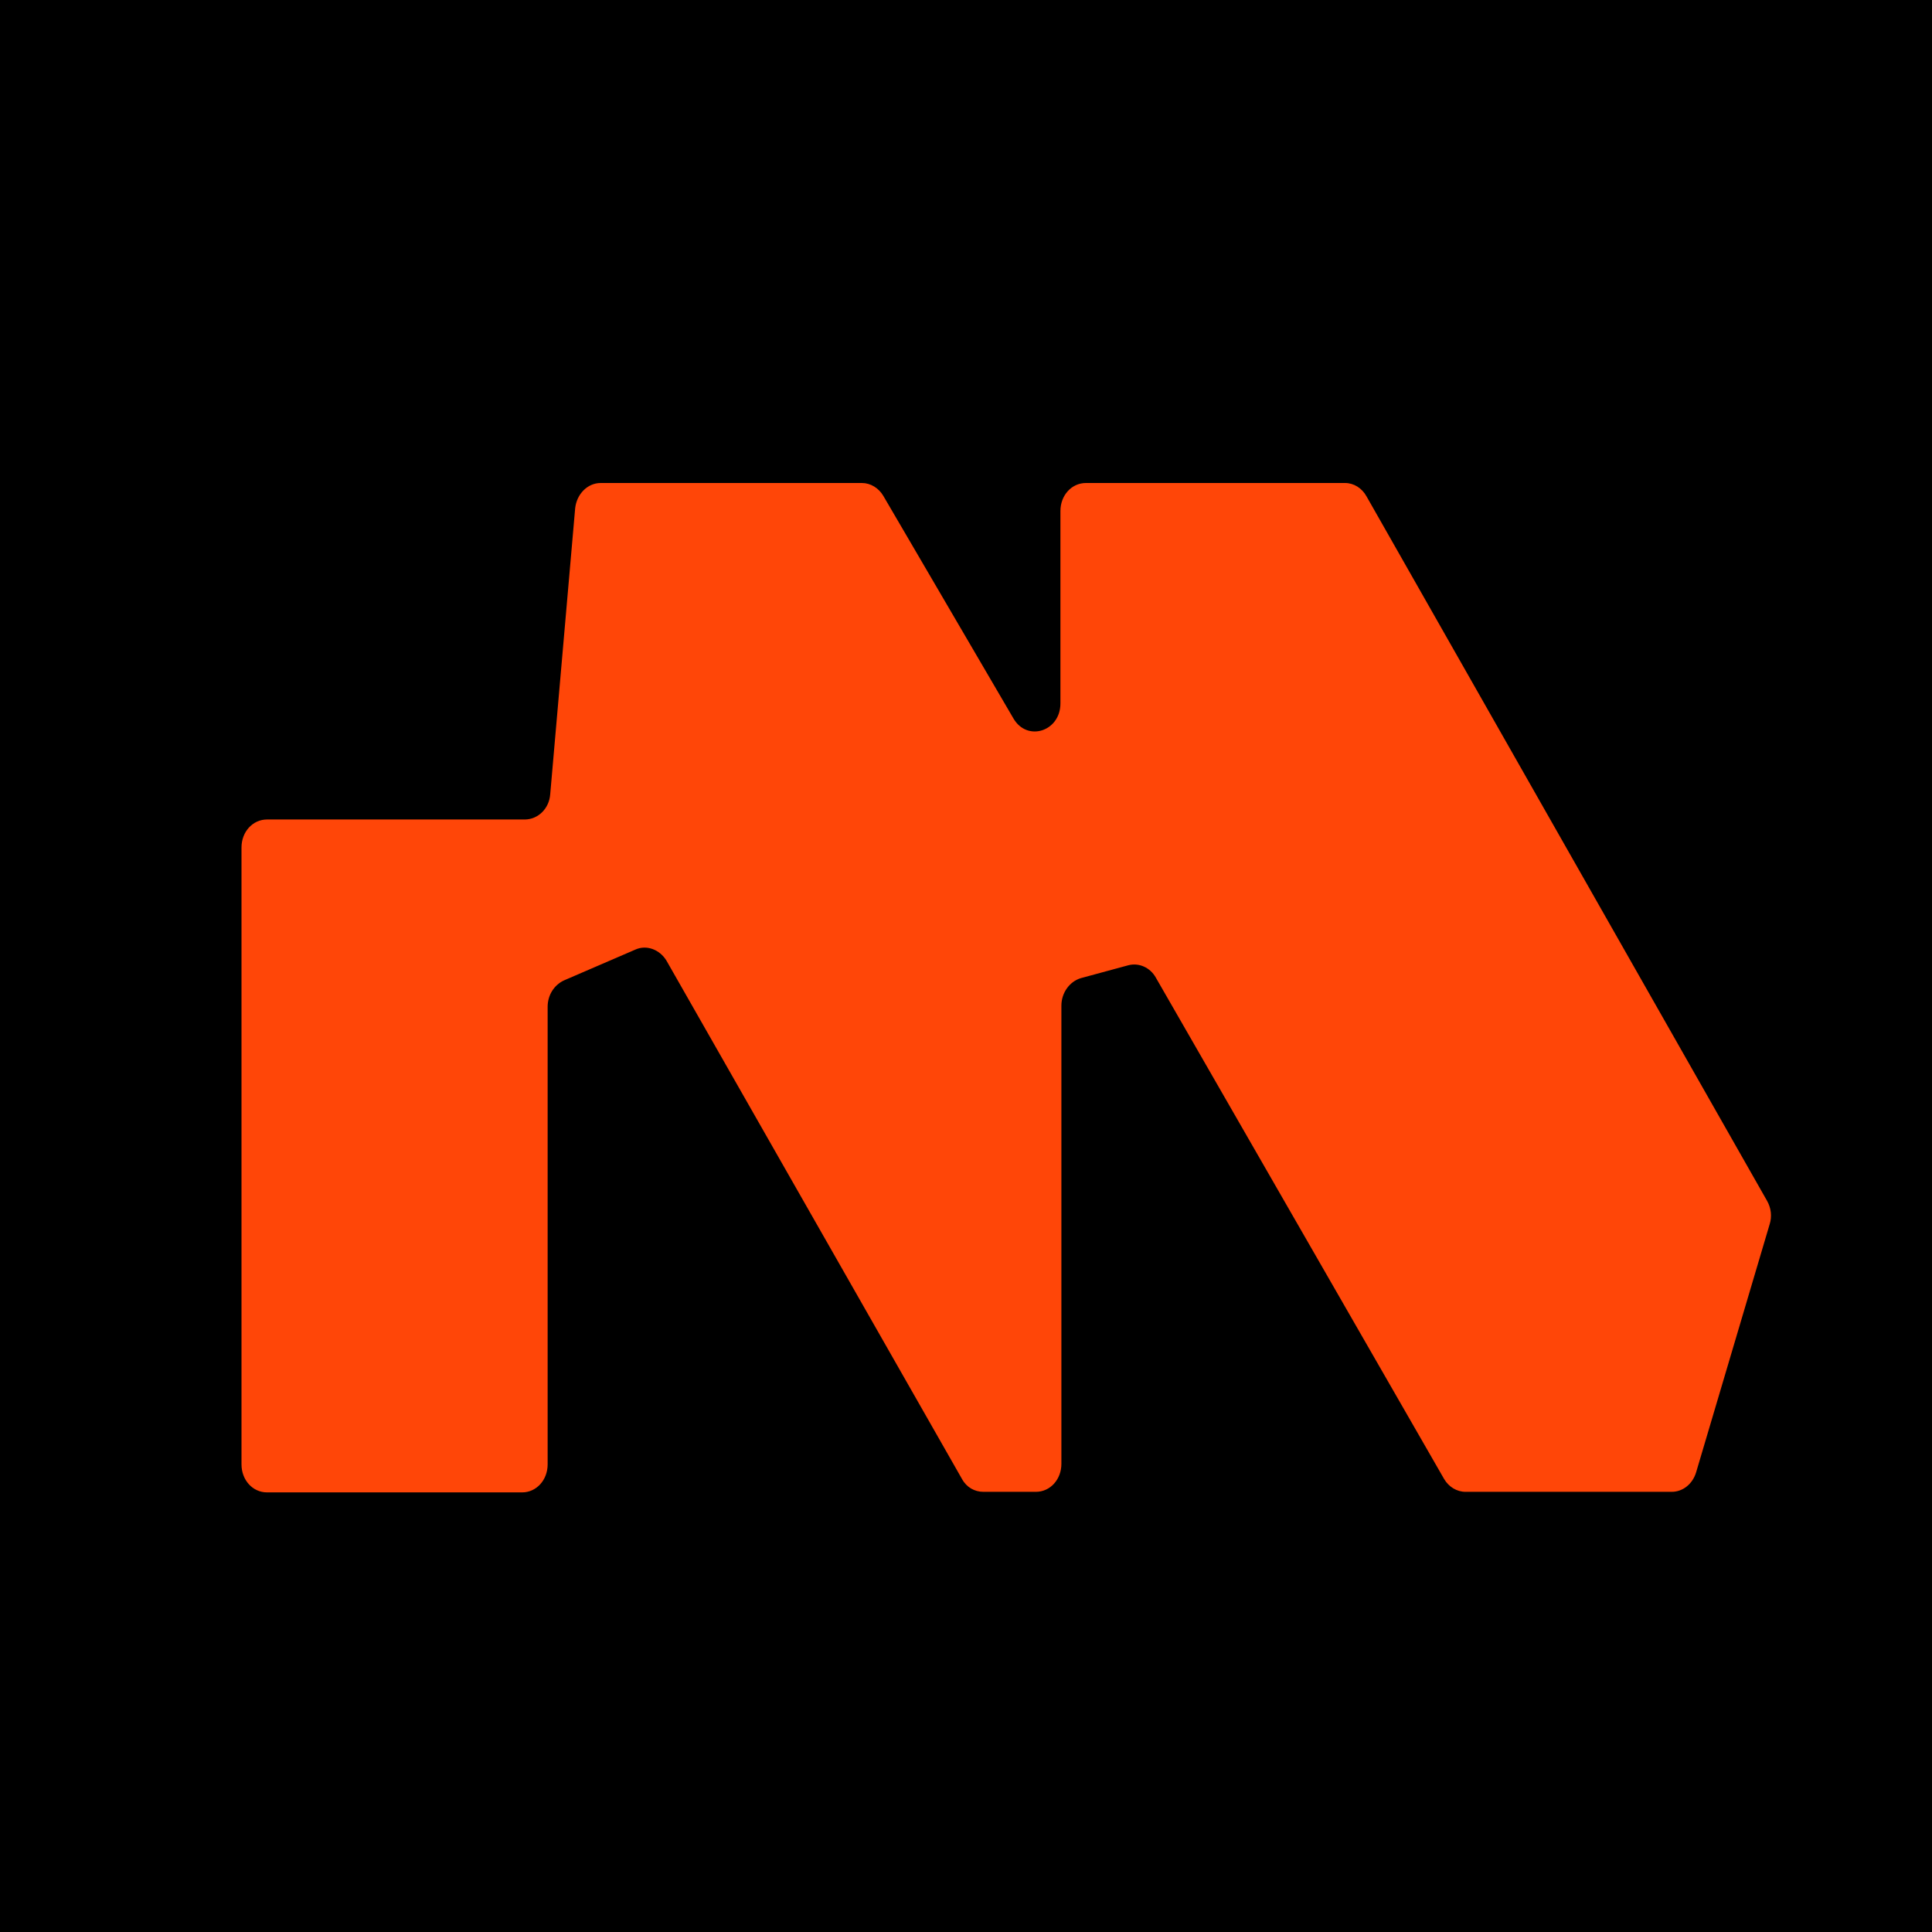
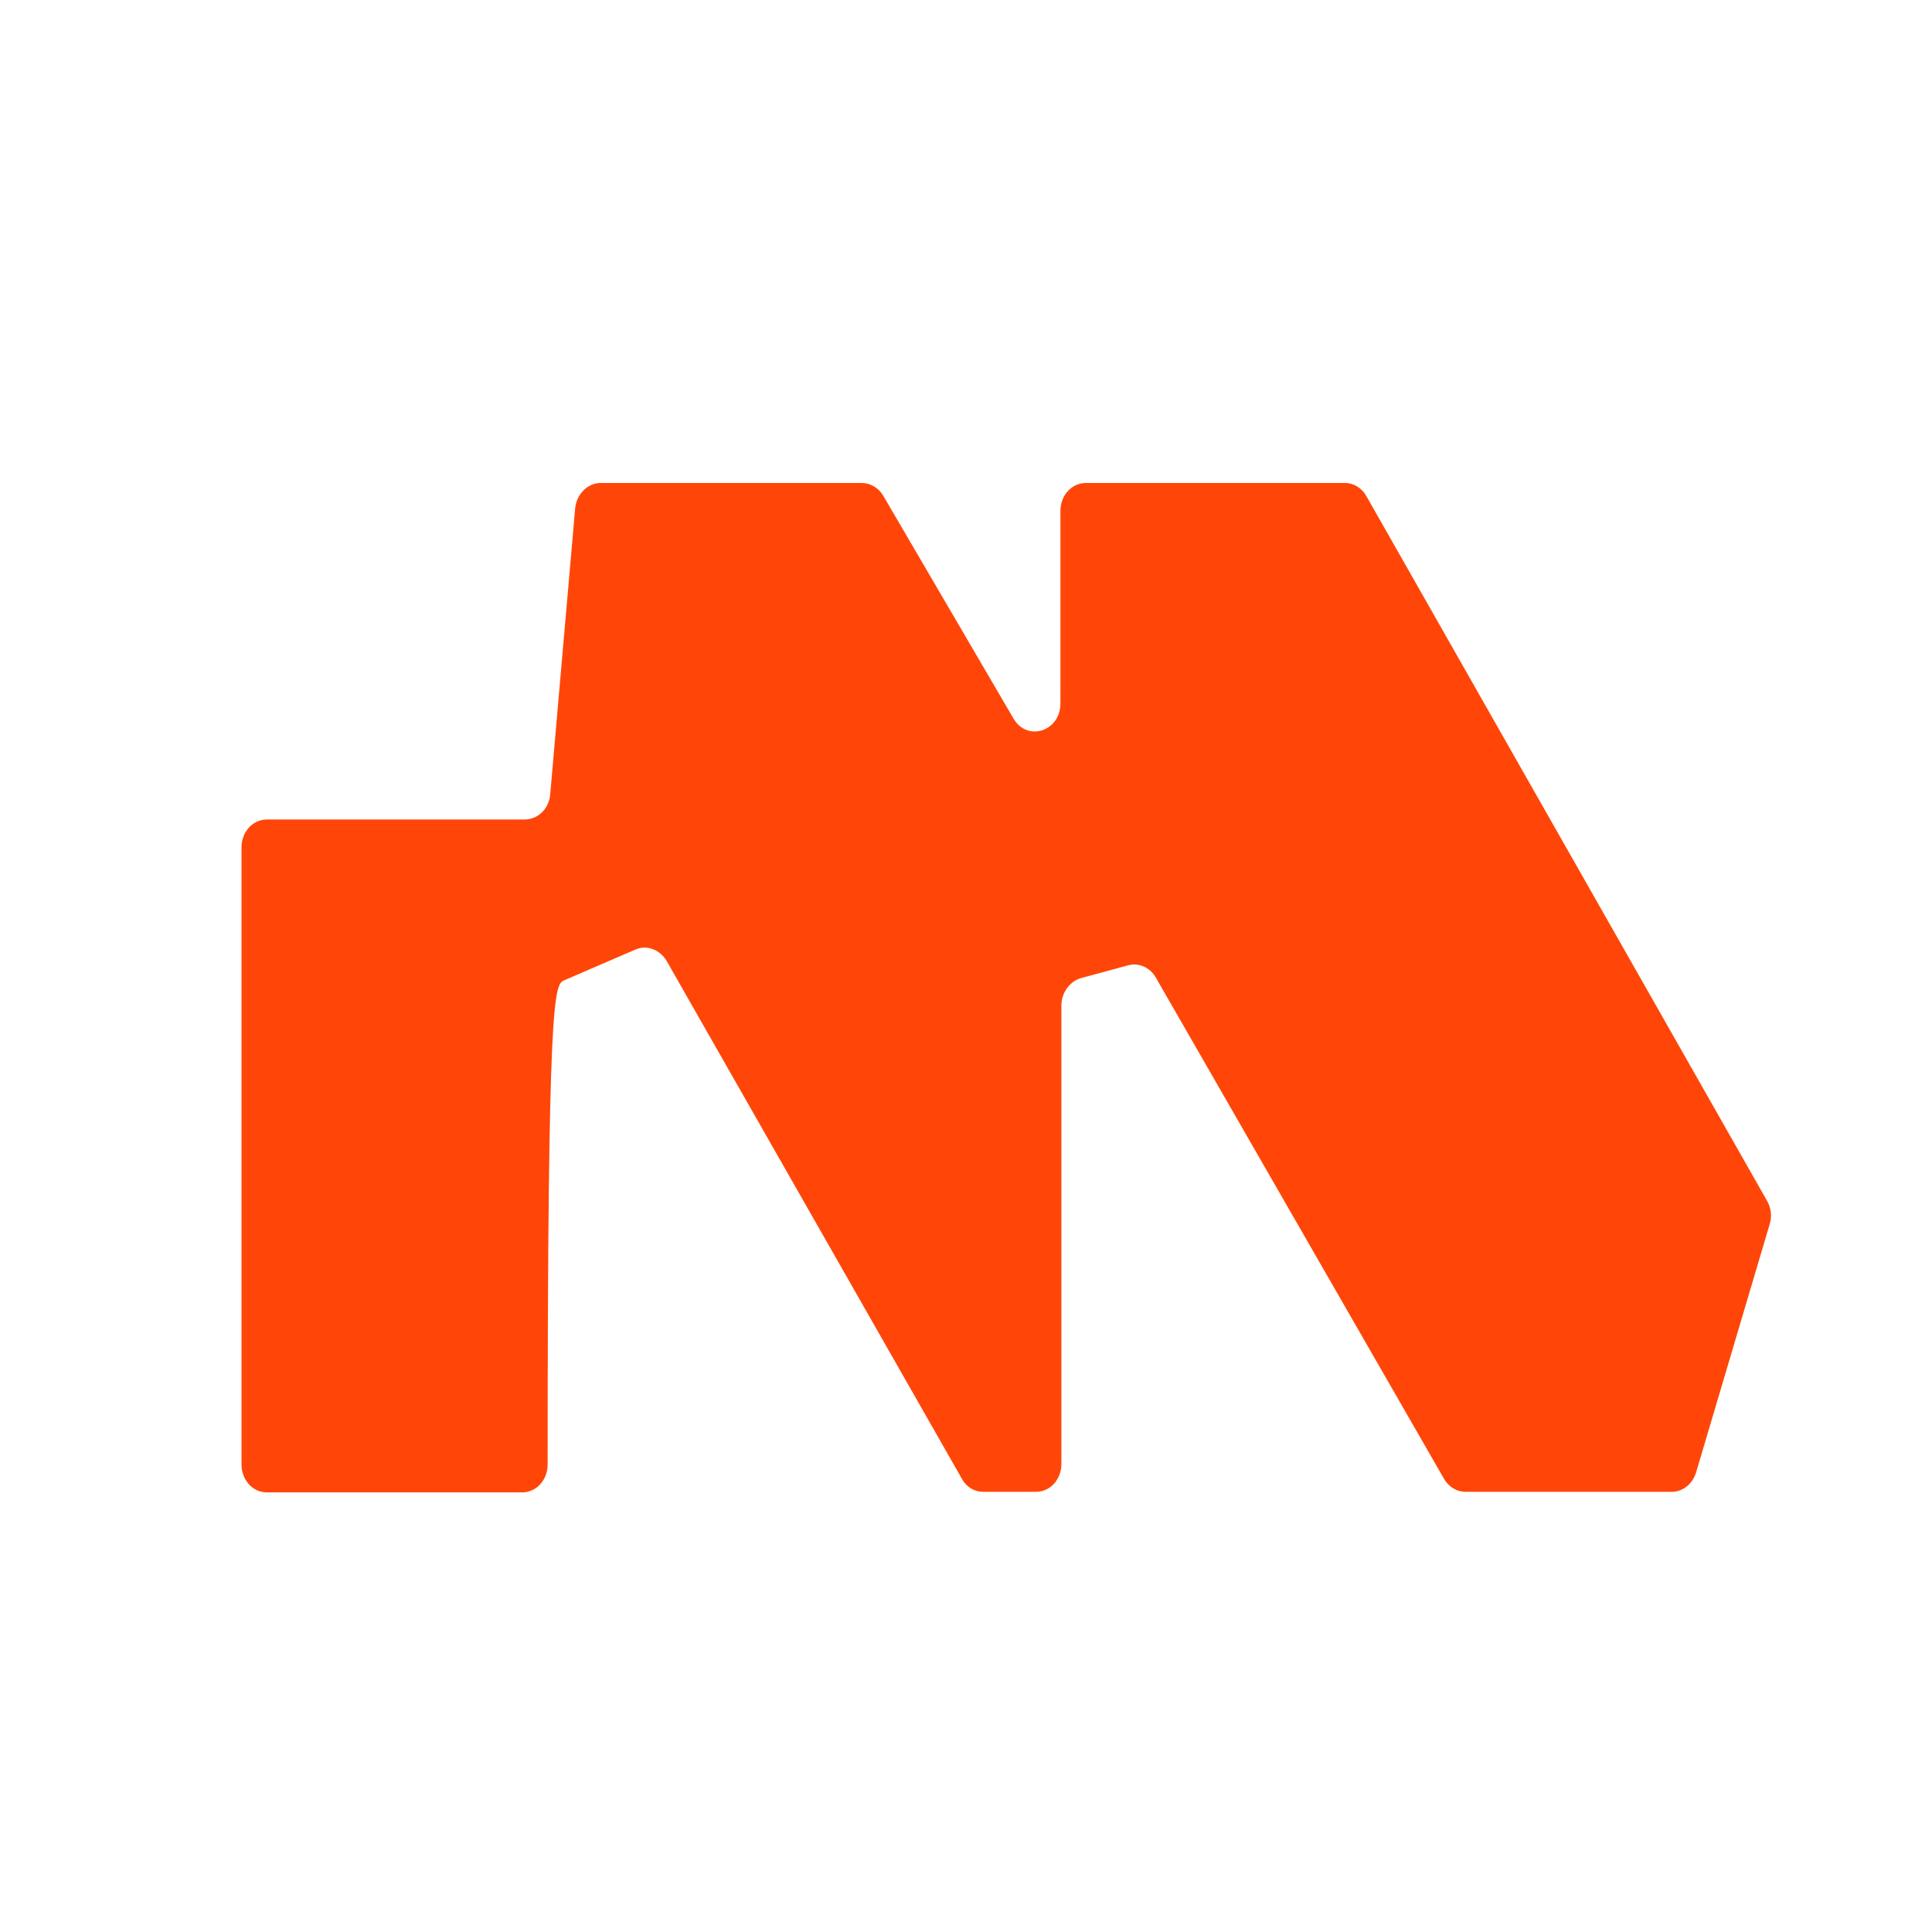
<svg xmlns="http://www.w3.org/2000/svg" width="24" height="24" viewBox="0 0 24 24" fill="none">
-   <rect width="24" height="24" fill="black" />
-   <path d="M16.703 6H13.49C13.312 6 13.173 6.153 13.173 6.348V8.738C13.173 9.086 12.761 9.218 12.59 8.926L10.973 6.16C10.916 6.063 10.815 6 10.707 6H7.462C7.297 6 7.164 6.139 7.145 6.313L6.835 9.866C6.822 10.047 6.682 10.18 6.518 10.18H3.317C3.139 10.18 3 10.333 3 10.528V18.191C3 18.386 3.139 18.539 3.317 18.539H6.486C6.663 18.539 6.803 18.386 6.803 18.191V12.507C6.803 12.36 6.885 12.235 7.006 12.179L7.893 11.796C8.032 11.733 8.197 11.796 8.28 11.935L11.95 18.372C12.007 18.477 12.108 18.532 12.216 18.532H12.868C13.046 18.532 13.185 18.379 13.185 18.184V12.493C13.185 12.332 13.287 12.193 13.426 12.151L14.016 11.991C14.149 11.956 14.288 12.019 14.358 12.144L17.939 18.372C17.996 18.47 18.097 18.532 18.205 18.532H20.766C20.905 18.532 21.026 18.435 21.07 18.289L21.983 15.209C22.014 15.112 22.002 15.007 21.951 14.917L16.976 6.167C16.919 6.063 16.817 6 16.709 6H16.703Z" fill="#FF4608" />
+   <path d="M16.703 6H13.49C13.312 6 13.173 6.153 13.173 6.348V8.738C13.173 9.086 12.761 9.218 12.59 8.926L10.973 6.16C10.916 6.063 10.815 6 10.707 6H7.462C7.297 6 7.164 6.139 7.145 6.313L6.835 9.866C6.822 10.047 6.682 10.18 6.518 10.18H3.317C3.139 10.18 3 10.333 3 10.528V18.191C3 18.386 3.139 18.539 3.317 18.539H6.486C6.663 18.539 6.803 18.386 6.803 18.191C6.803 12.36 6.885 12.235 7.006 12.179L7.893 11.796C8.032 11.733 8.197 11.796 8.28 11.935L11.95 18.372C12.007 18.477 12.108 18.532 12.216 18.532H12.868C13.046 18.532 13.185 18.379 13.185 18.184V12.493C13.185 12.332 13.287 12.193 13.426 12.151L14.016 11.991C14.149 11.956 14.288 12.019 14.358 12.144L17.939 18.372C17.996 18.47 18.097 18.532 18.205 18.532H20.766C20.905 18.532 21.026 18.435 21.07 18.289L21.983 15.209C22.014 15.112 22.002 15.007 21.951 14.917L16.976 6.167C16.919 6.063 16.817 6 16.709 6H16.703Z" fill="#FF4608" />
</svg>